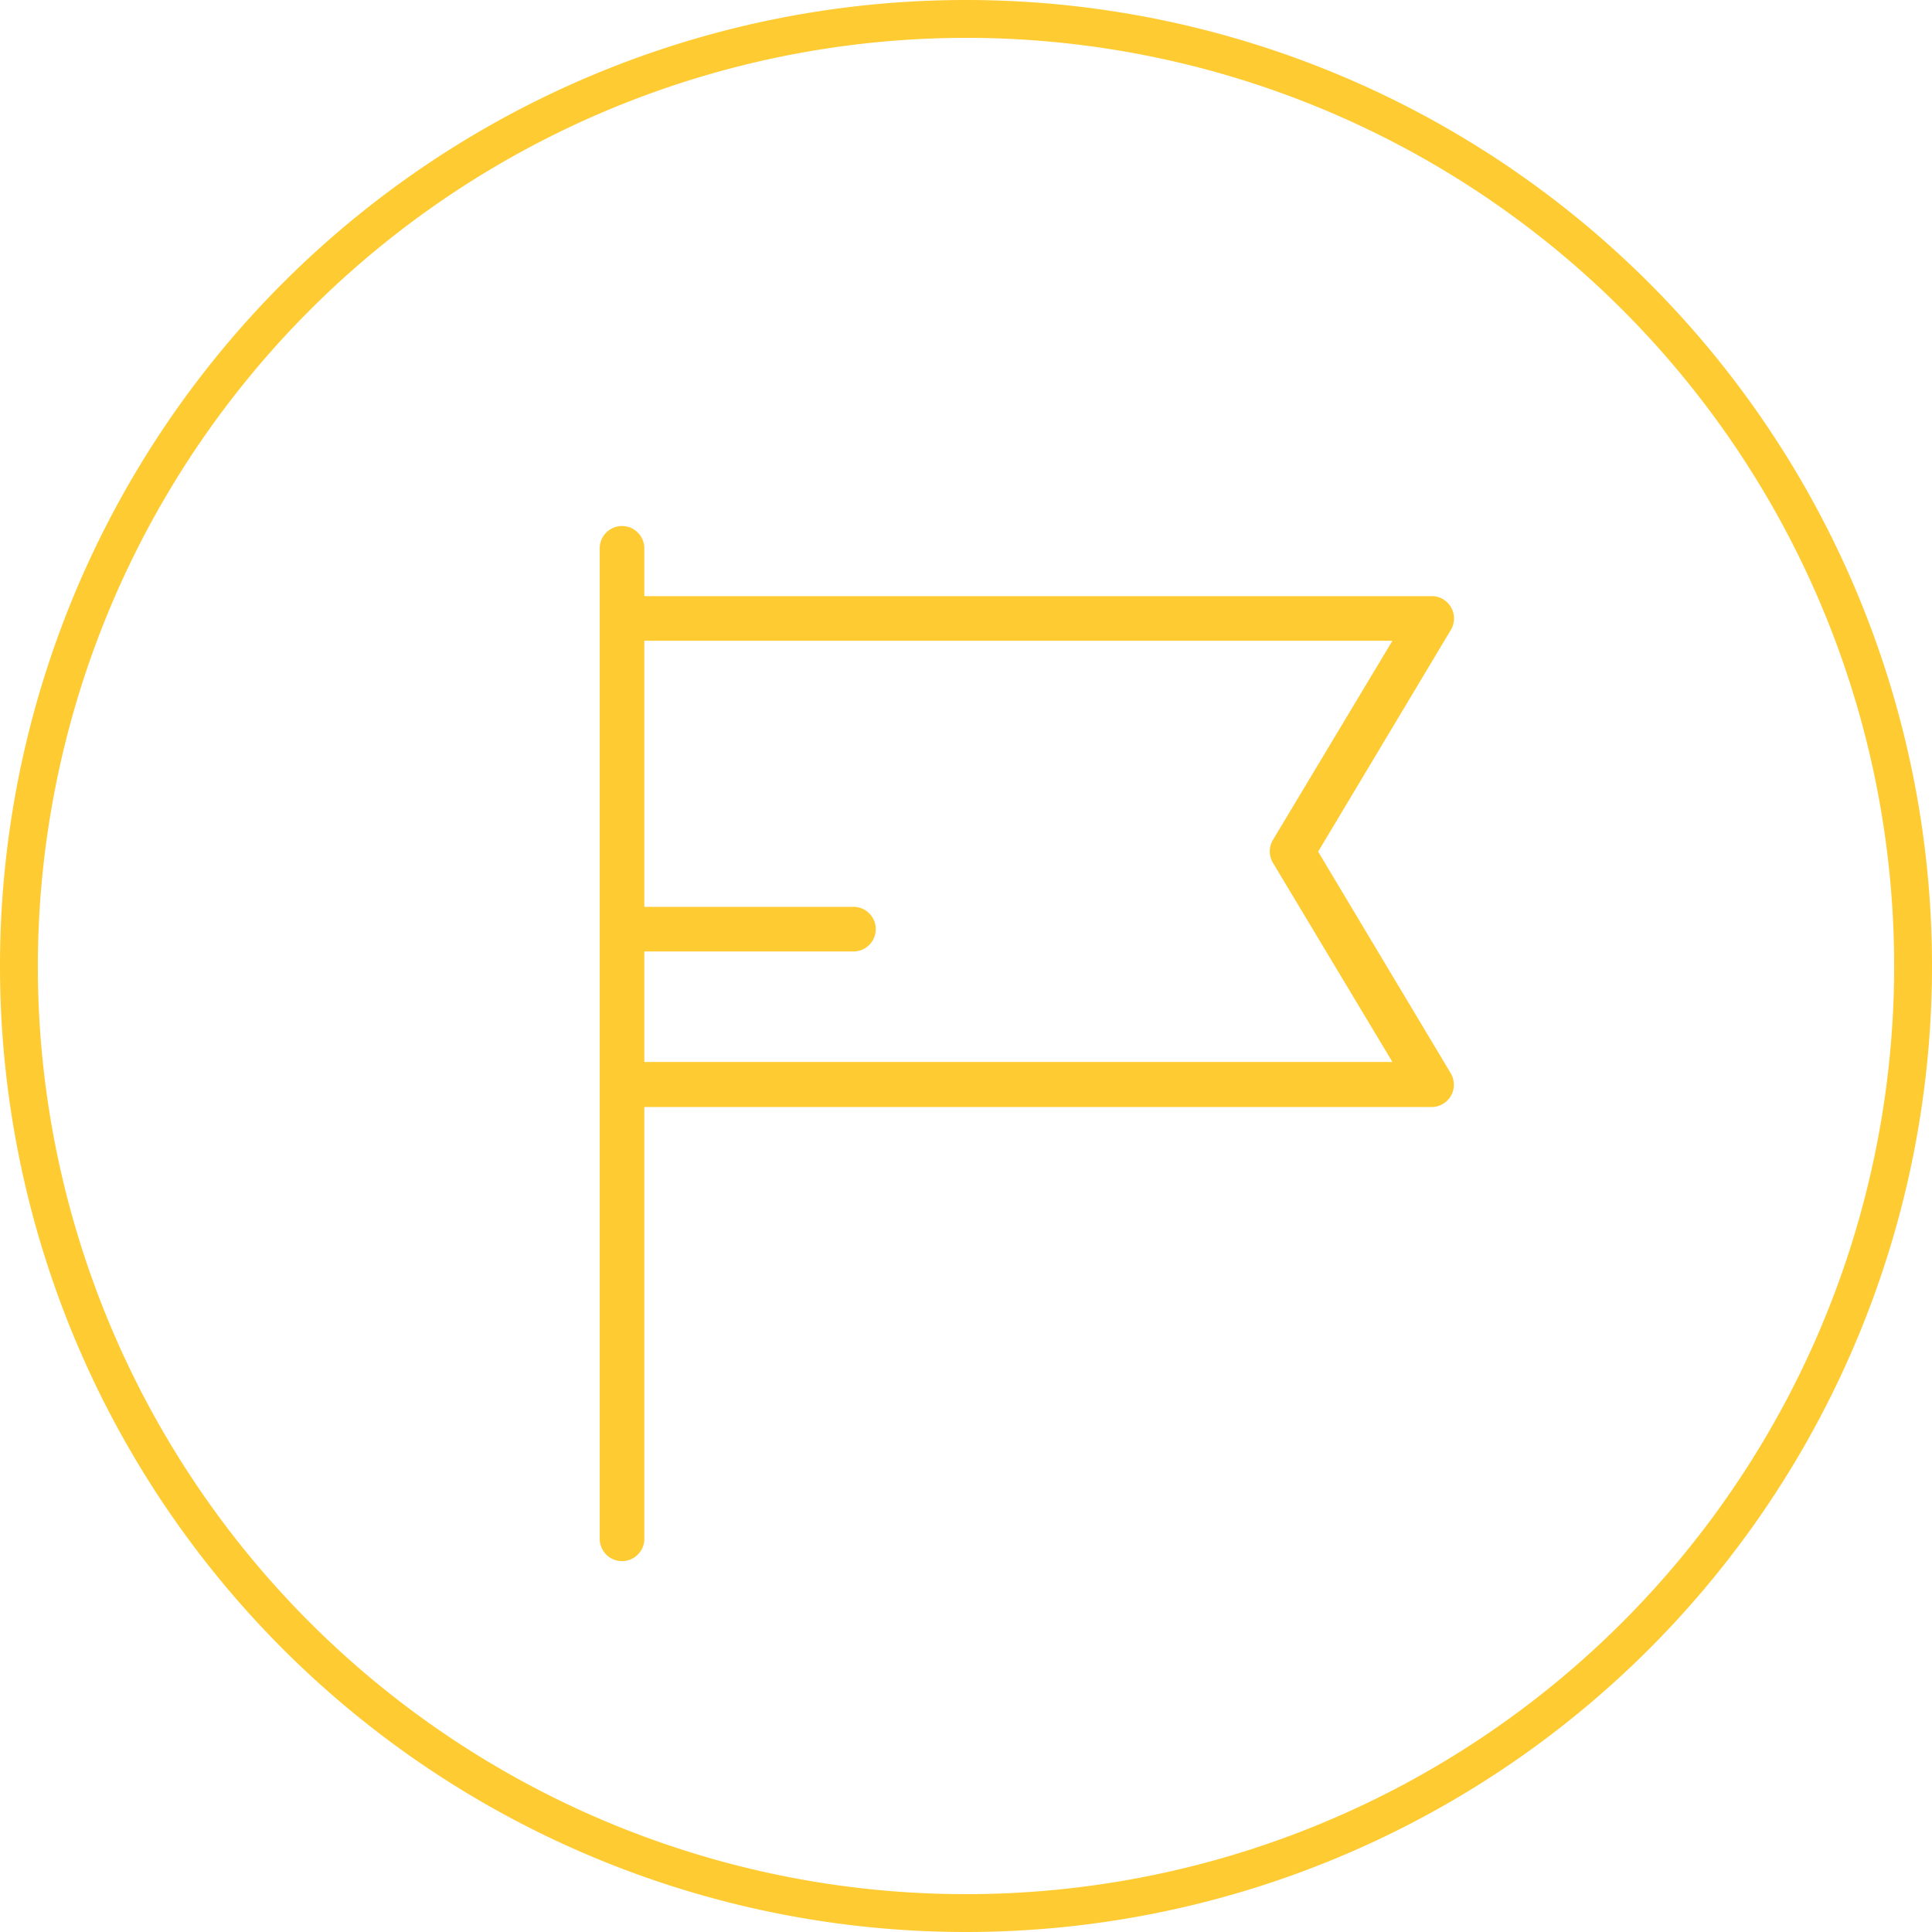
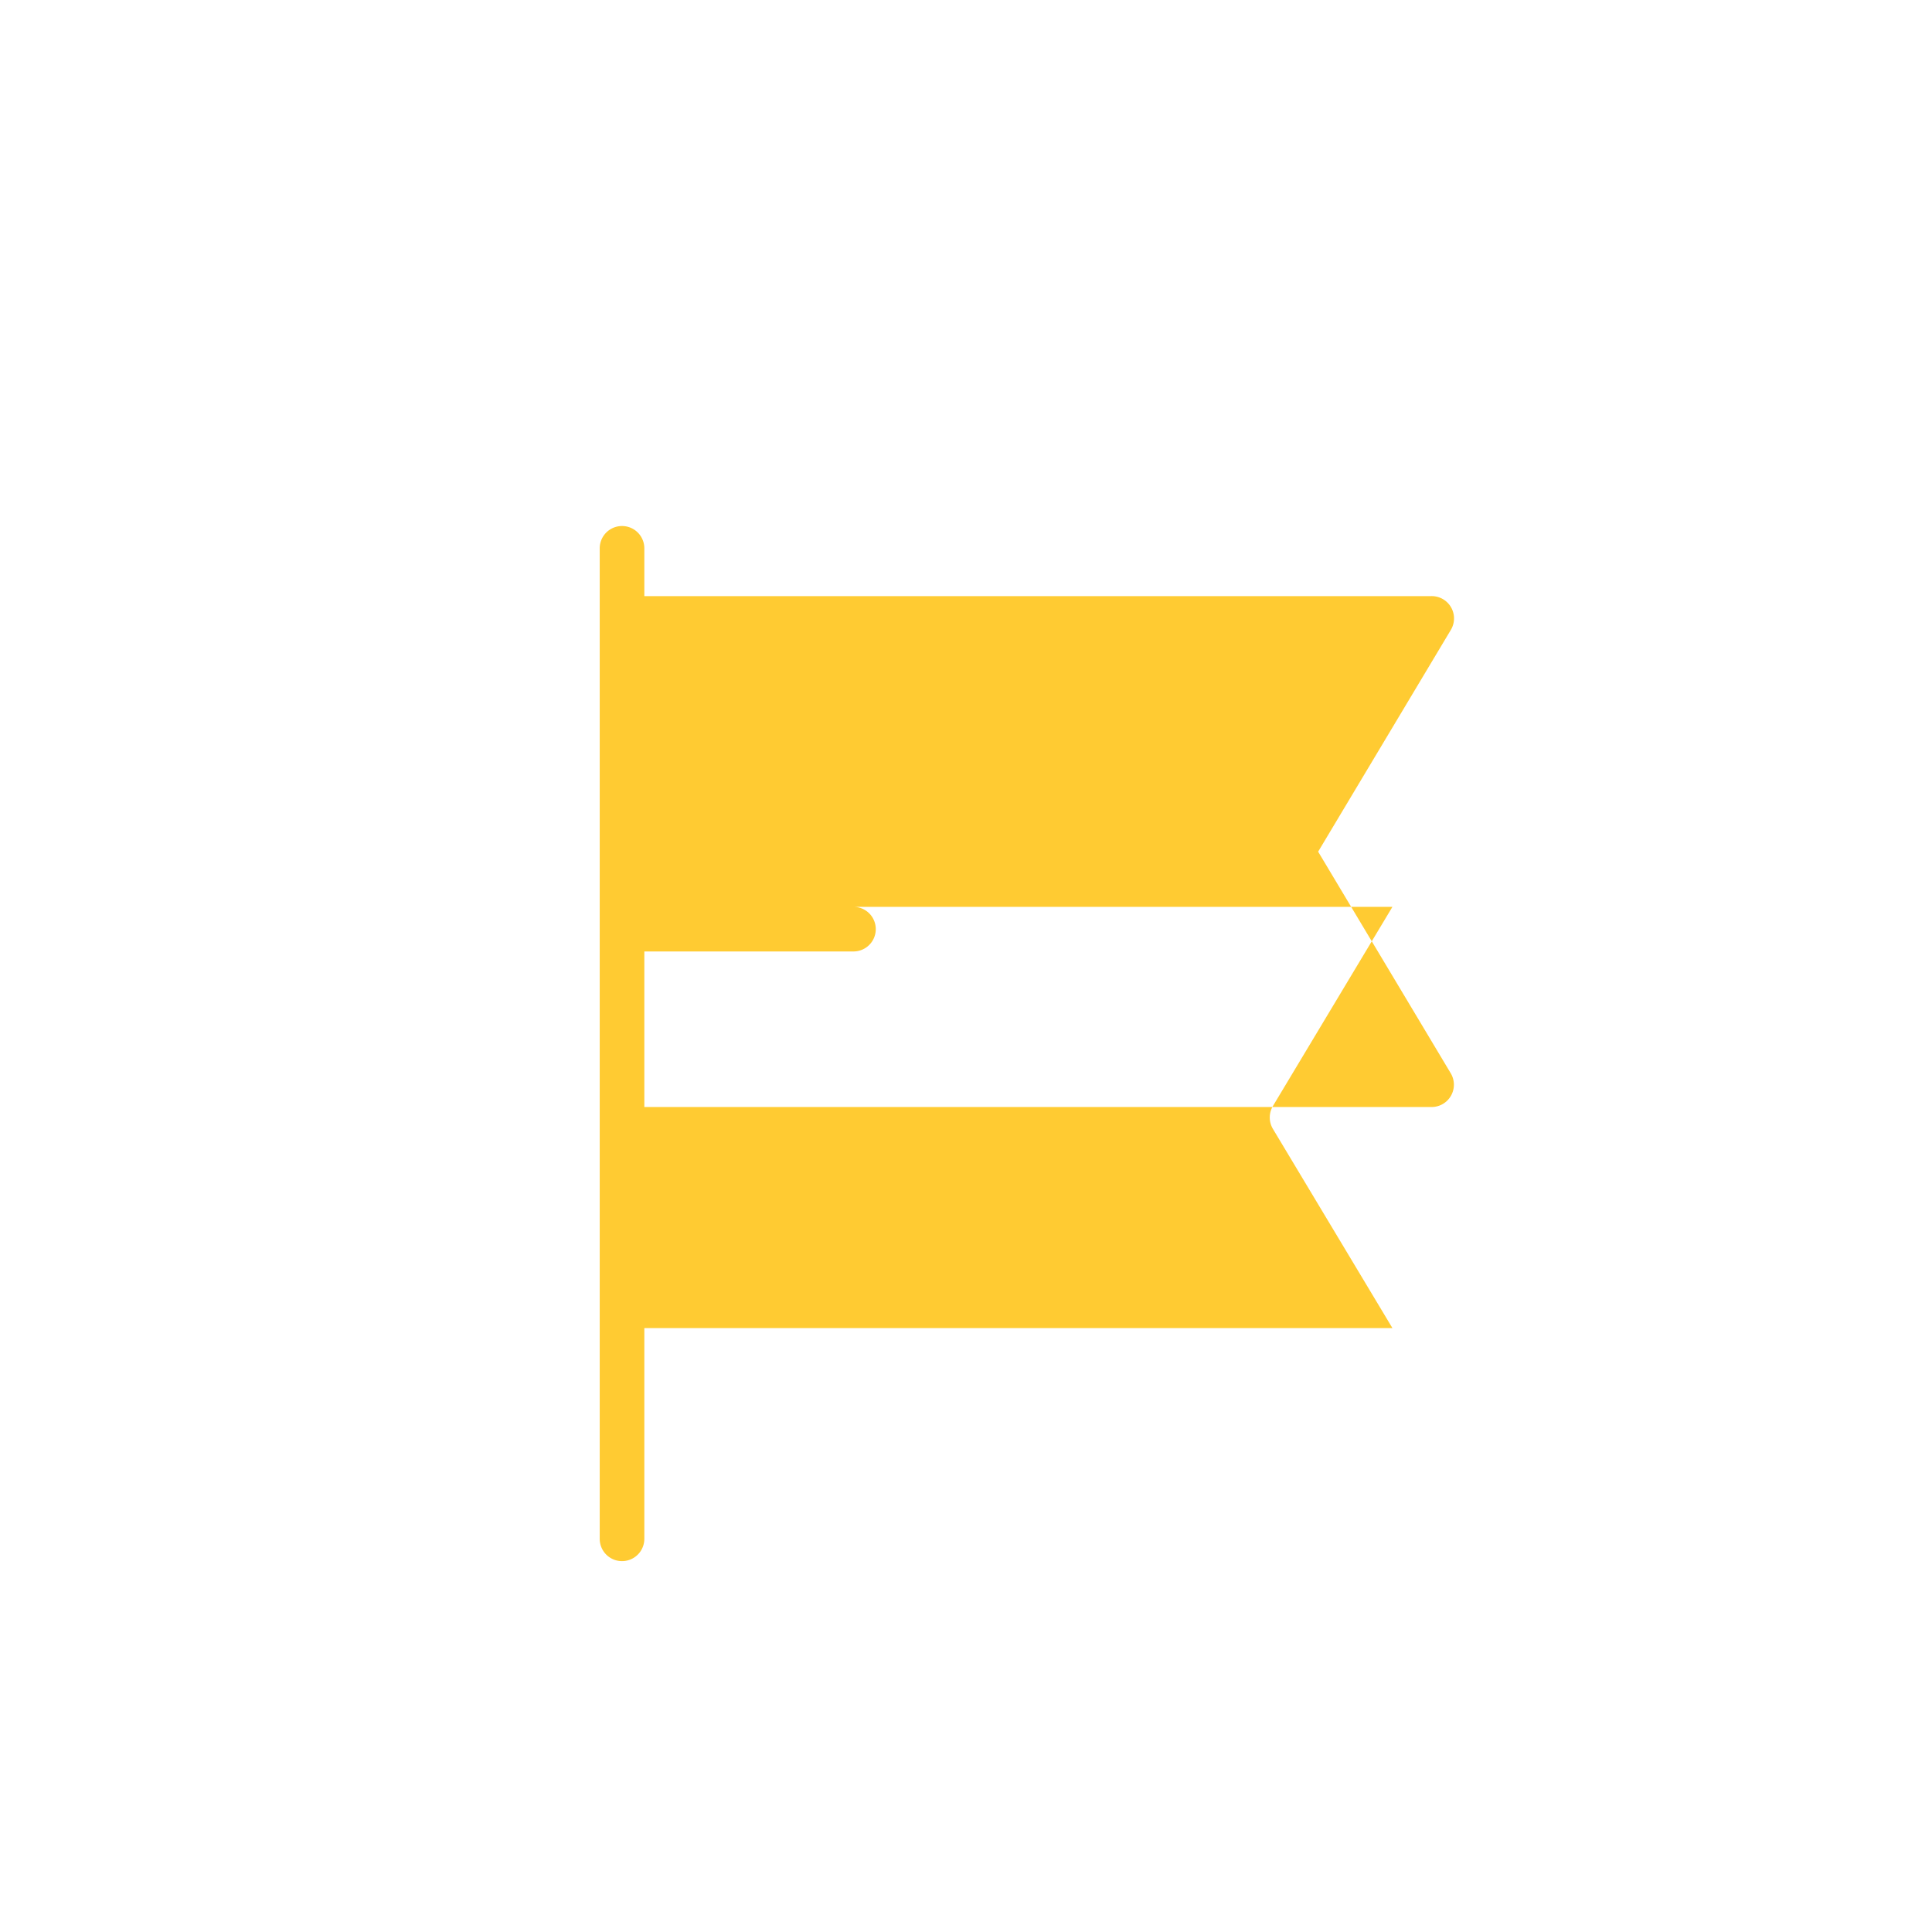
<svg xmlns="http://www.w3.org/2000/svg" id="icons" viewBox="0 0 97 97">
  <defs>
    <style>.cls-1{fill:#ffcb32;}</style>
  </defs>
  <title>icon</title>
-   <path class="cls-1" d="M72.84,53.89L66.18,42.76l6.66-11.13a1.12,1.12,0,0,0-1-1.7H32.35v-2.4a1.12,1.12,0,1,0-2.24,0V77.26h0s0,0,0,0a1.12,1.12,0,1,0,2.24,0s0,0,0,0h0V55.58H71.88A1.12,1.12,0,0,0,72.84,53.89Zm-40.49-.55V47.77H42.85a1.12,1.12,0,1,0,0-2.24H32.35V32.17H69.91l-6,10a1.12,1.12,0,0,0,0,1.15l6,10H32.35Z" />
-   <path class="cls-1" d="M48.5,1.9A46.6,46.6,0,1,1,1.9,48.5,46.65,46.65,0,0,1,48.5,1.9m0-1.9h0a48.5,48.5,0,0,0,0,97h0a48.5,48.5,0,0,0,0-97h0Z" />
+   <path class="cls-1" d="M72.84,53.89L66.18,42.76l6.66-11.13a1.12,1.12,0,0,0-1-1.7H32.35v-2.4a1.12,1.12,0,1,0-2.24,0V77.26h0s0,0,0,0a1.12,1.12,0,1,0,2.24,0s0,0,0,0h0V55.58H71.88A1.12,1.12,0,0,0,72.84,53.89Zm-40.49-.55V47.77H42.85a1.12,1.12,0,1,0,0-2.24H32.35H69.91l-6,10a1.12,1.12,0,0,0,0,1.15l6,10H32.35Z" />
</svg>